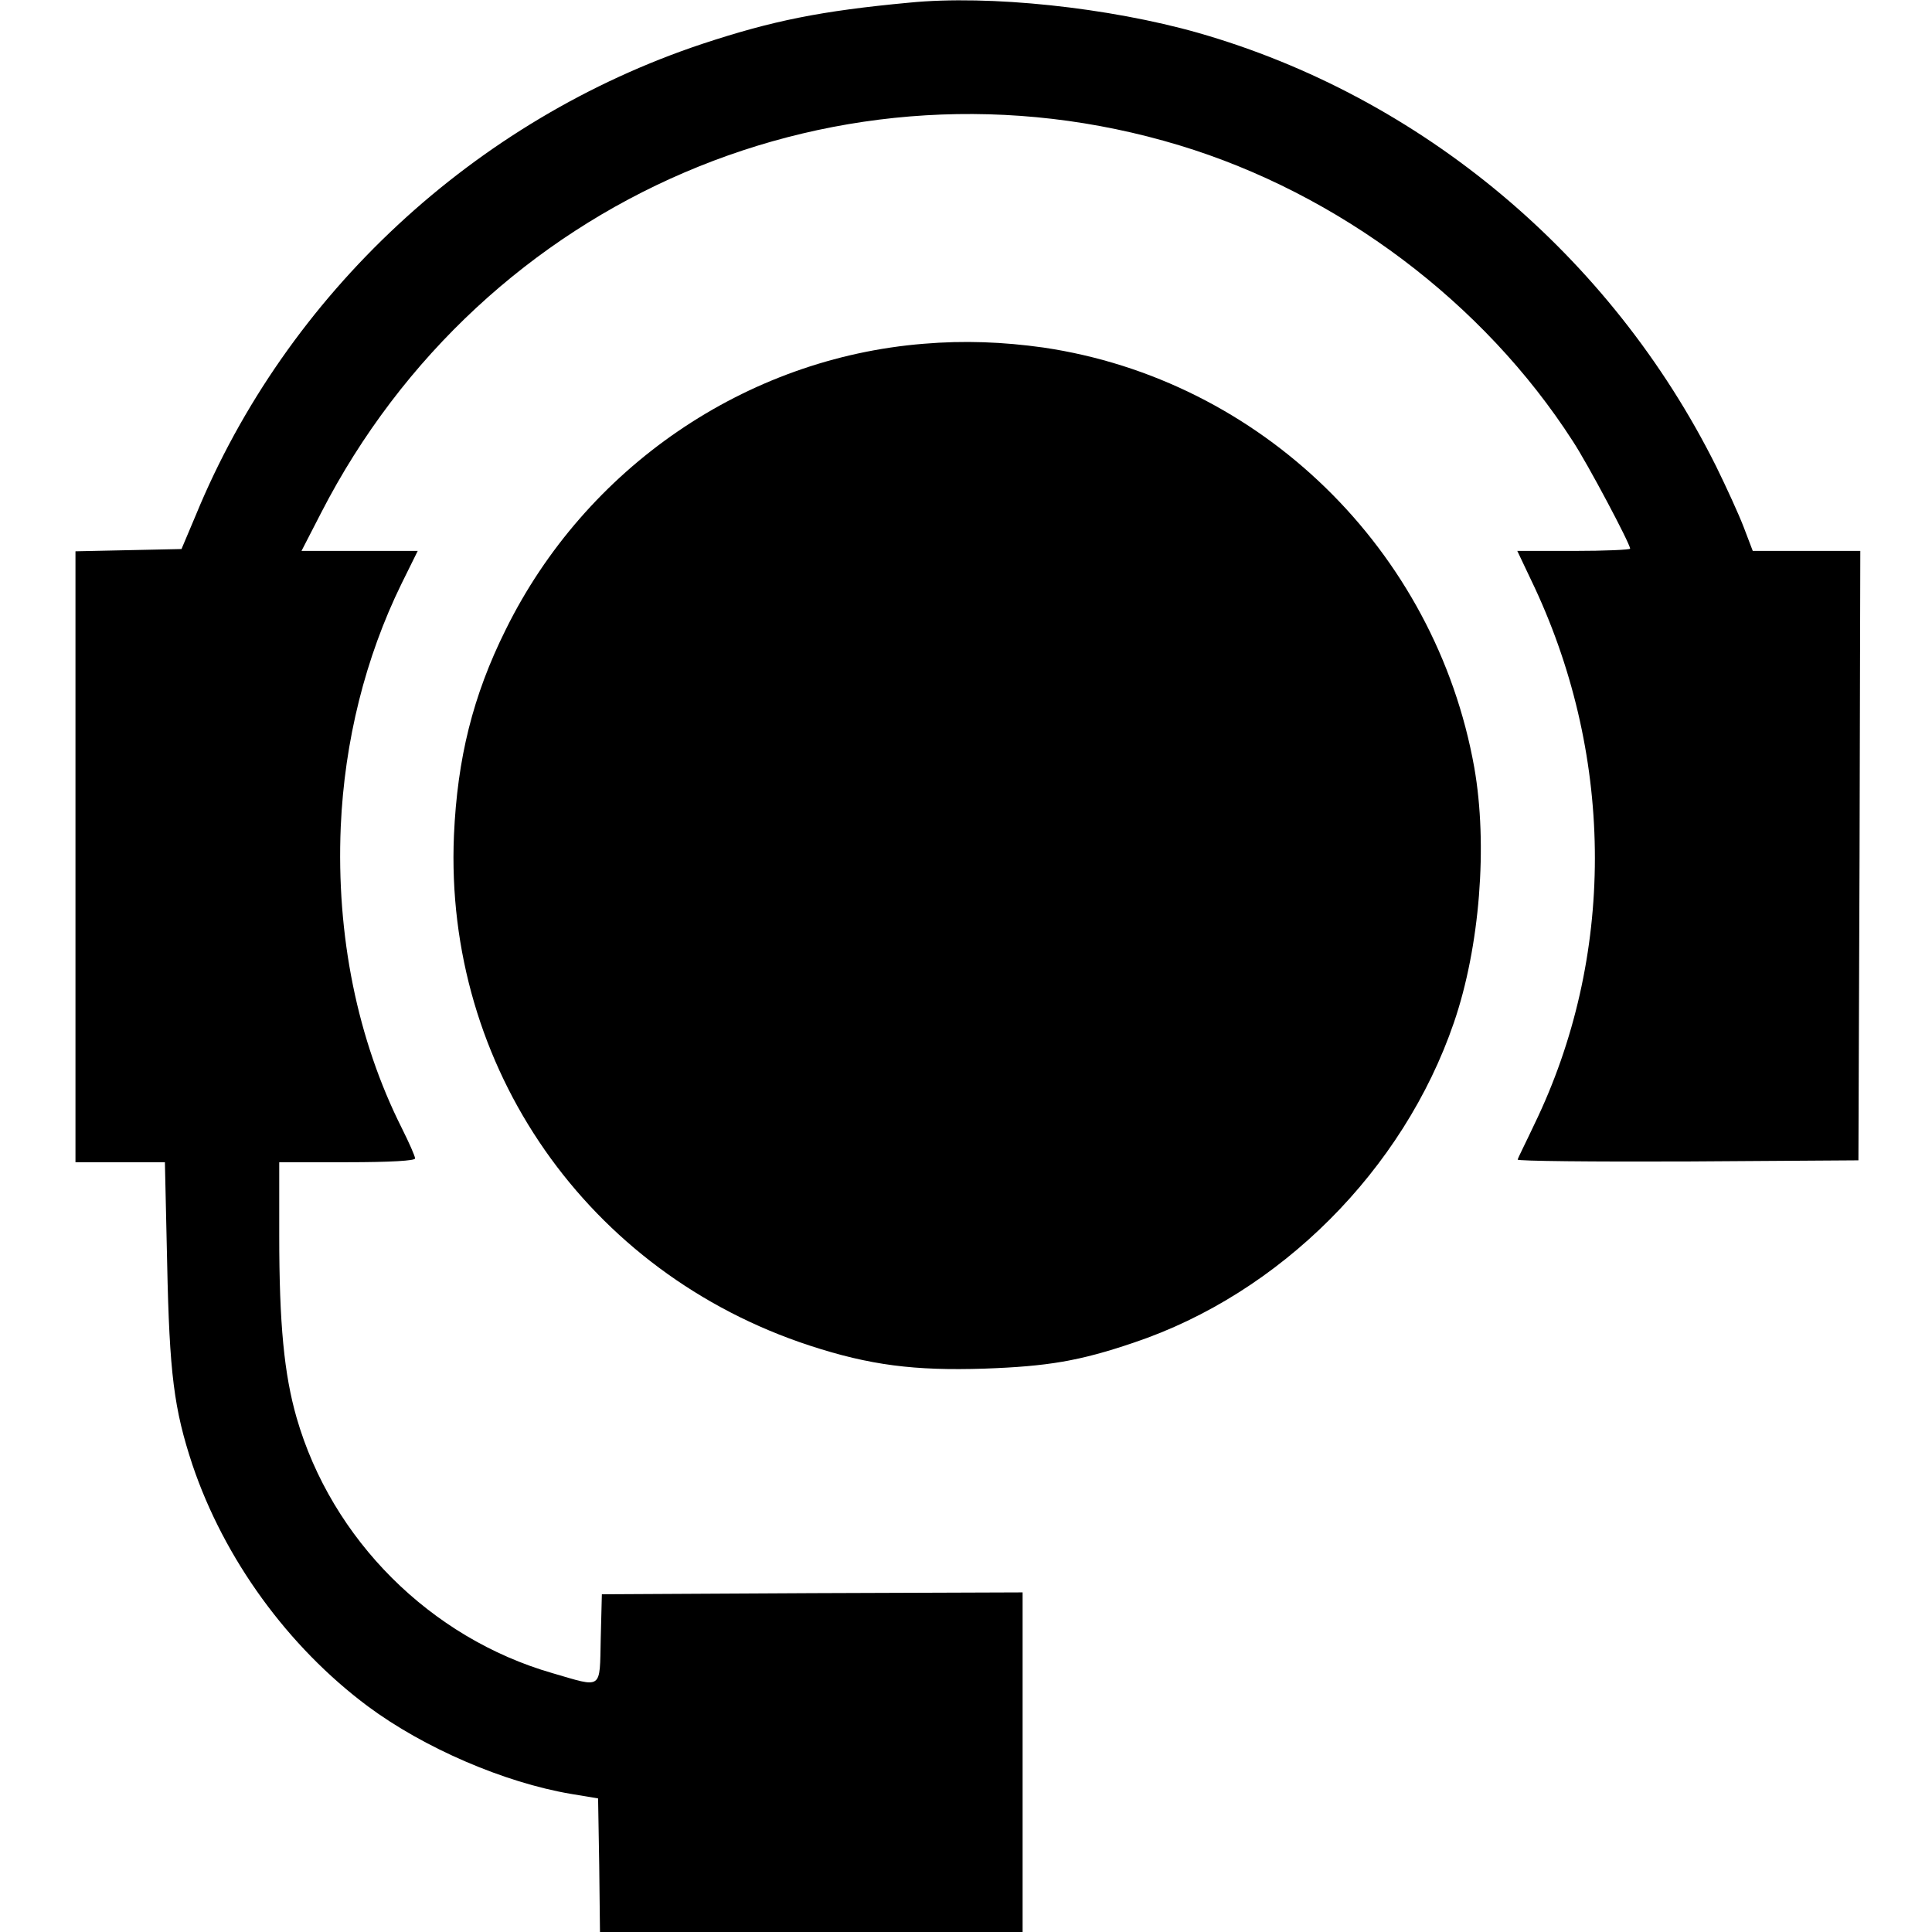
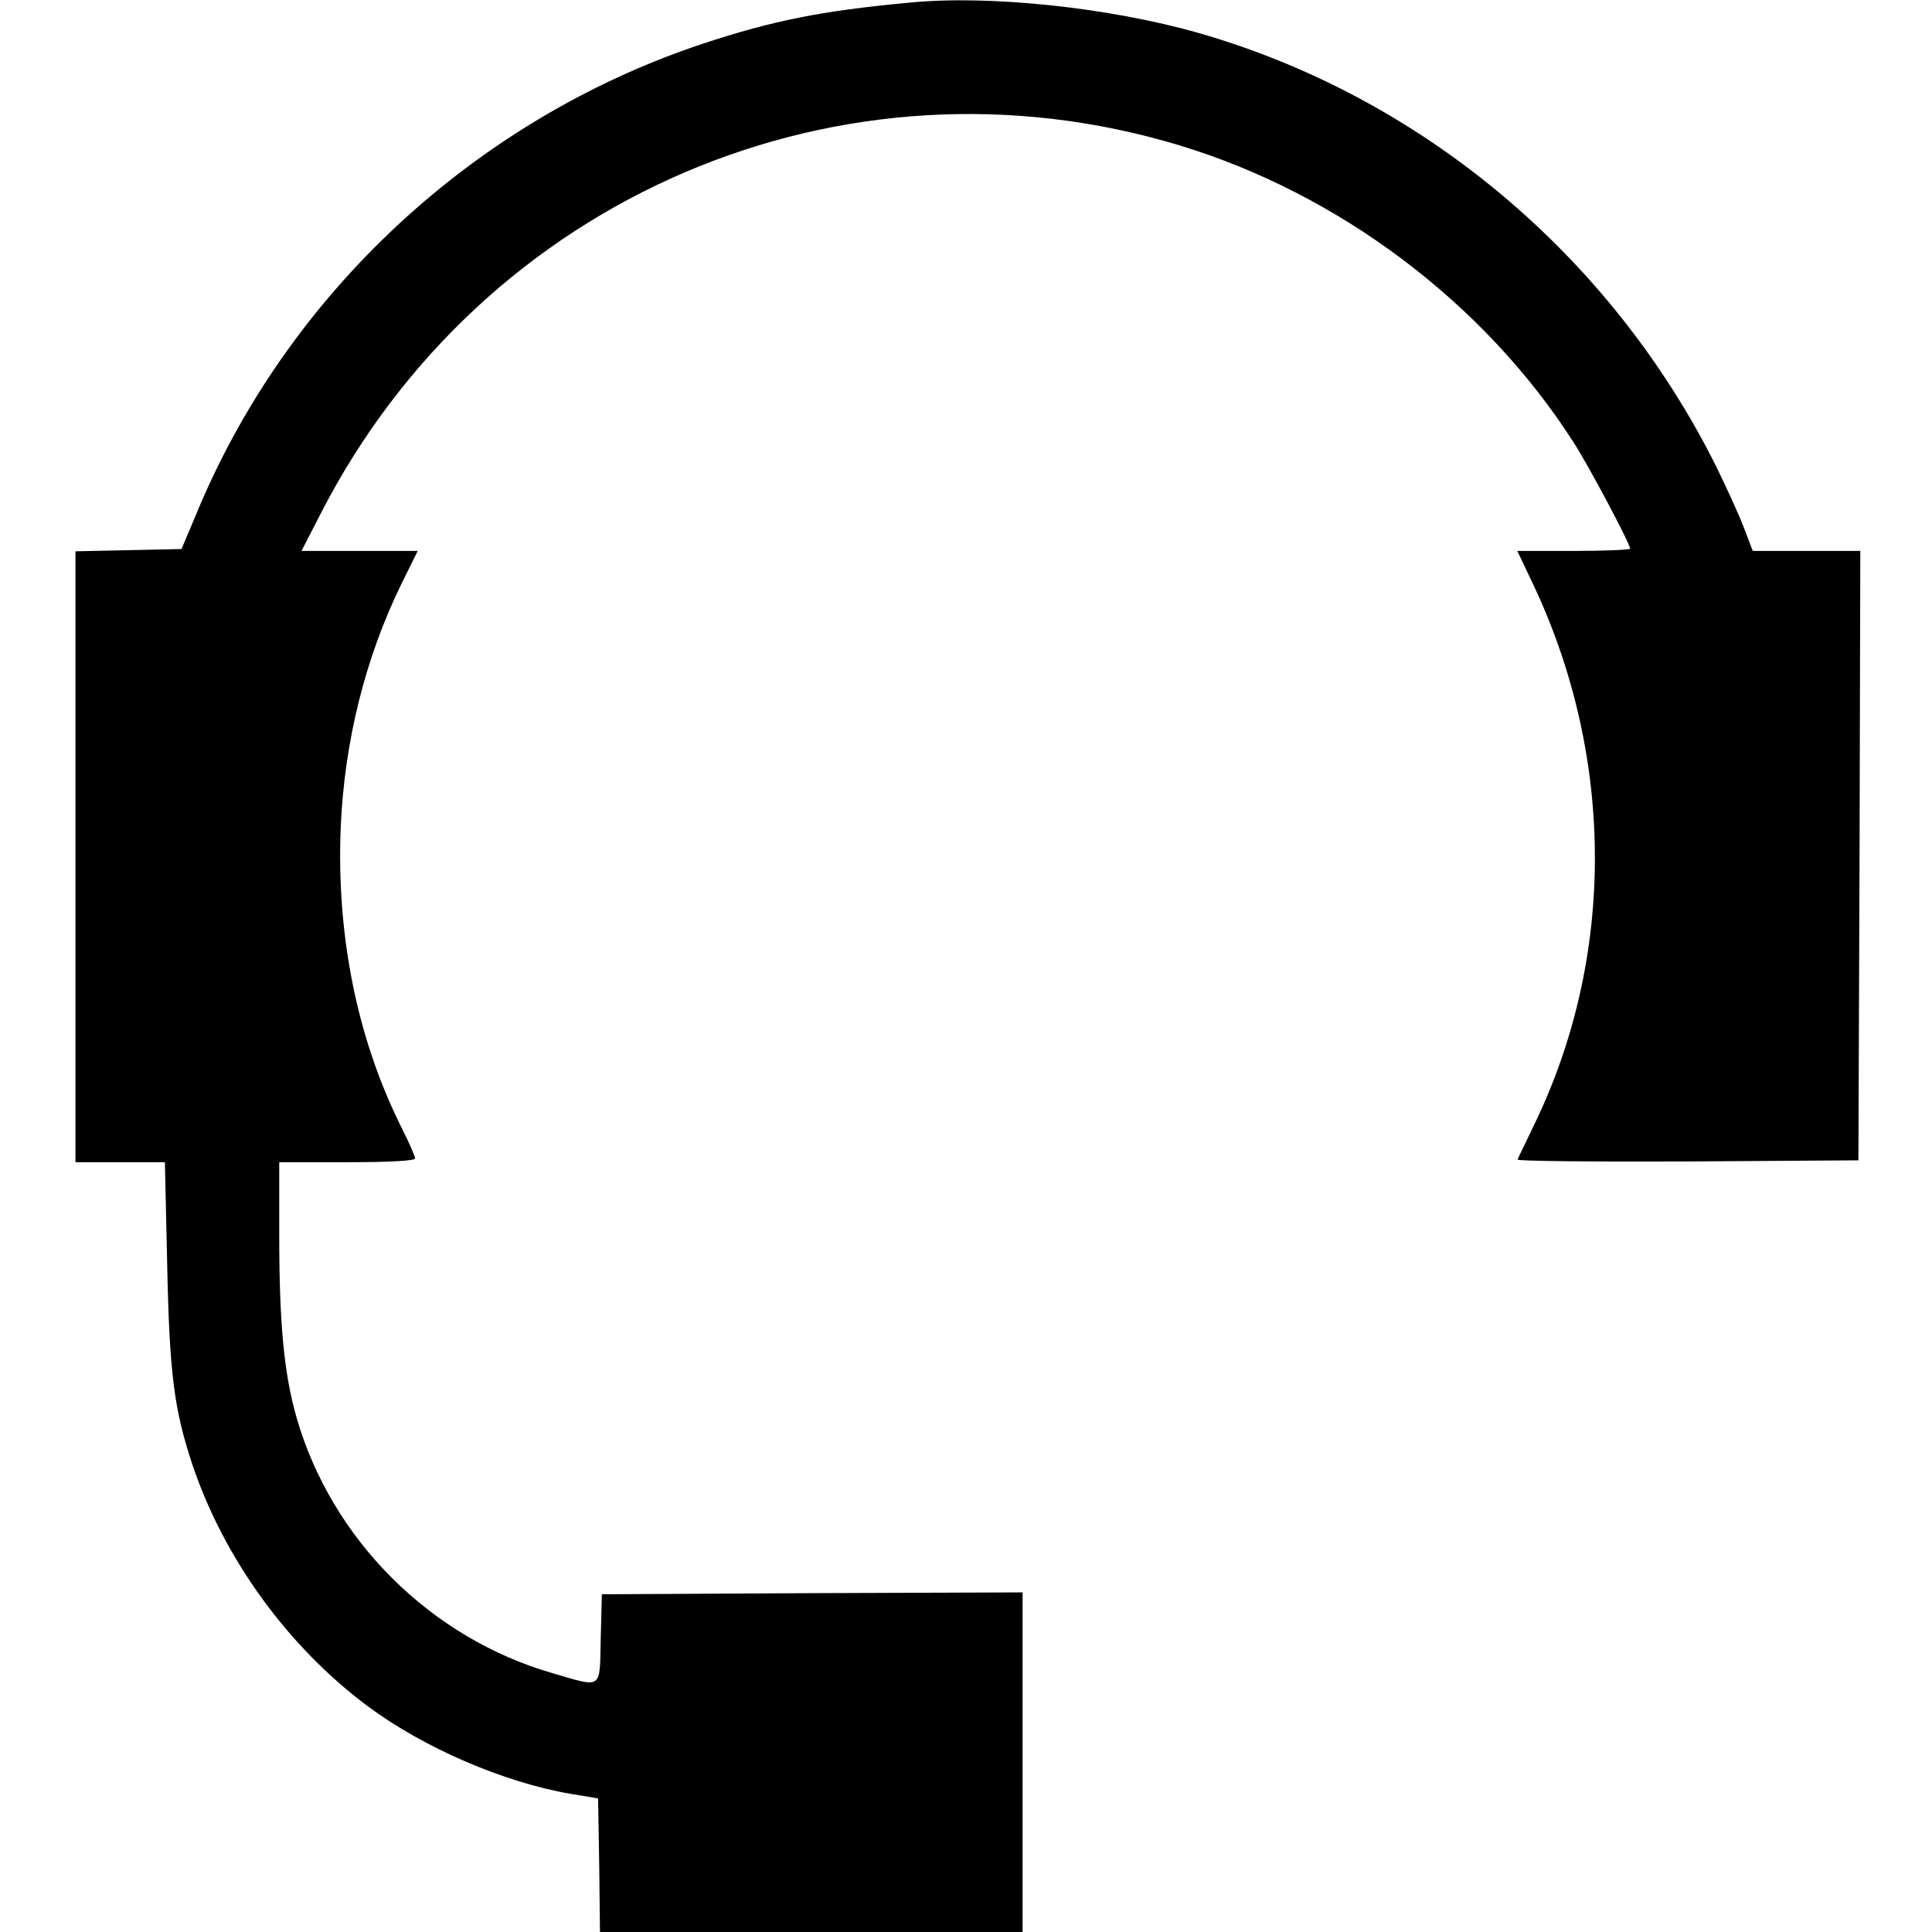
<svg xmlns="http://www.w3.org/2000/svg" version="1.0" width="512pt" height="512pt" viewBox="0 0 512 512" preserveAspectRatio="xMidYMid meet">
  <g transform="translate(0,512) scale(0.1,-0.1)" fill="#000000" stroke="none">
    <path d="M2410 5113 c-236 -22 -363 -48 -548 -109 -604 -201 -1102 -663 -1343 -1249 l-38 -90 -140 -3 -141 -3 0 -809 0 -810 119 0 118 0 6 -268 c6 -292 18 -386 67 -534 84 -249 253 -482 465 -640 148 -110 361 -202 538 -232 l72 -12 3 -177 2 -177 560 0 560 0 0 450 0 450 -557 -2 -558 -3 -3 -118 c-3 -137 6 -130 -128 -91 -323 93 -585 354 -678 677 -33 115 -46 248 -46 483 l0 194 180 0 c116 0 180 4 180 10 0 6 -16 42 -35 80 -118 235 -174 510 -162 799 10 227 65 448 161 644 l43 87 -154 0 -154 0 52 101 c430 837 1381 1244 2274 974 423 -128 807 -417 1043 -784 39 -59 152 -272 152 -285 0 -3 -67 -6 -149 -6 l-150 0 46 -97 c213 -457 213 -982 -1 -1423 -22 -47 -43 -88 -44 -93 -2 -4 200 -6 450 -5 l453 3 3 808 2 807 -142 0 -143 0 -24 63 c-13 34 -46 106 -73 161 -279 559 -782 980 -1373 1149 -236 67 -553 101 -765 80z" />
-     <path d="M2448 4209 c-472 -38 -896 -328 -1108 -758 -87 -175 -128 -341 -137 -545 -26 -614 354 -1159 943 -1352 159 -52 277 -67 463 -61 167 6 252 20 396 69 387 130 714 457 848 848 69 201 90 471 54 676 -103 577 -566 1028 -1142 1113 -107 15 -210 19 -317 10z" />
  </g>
</svg>